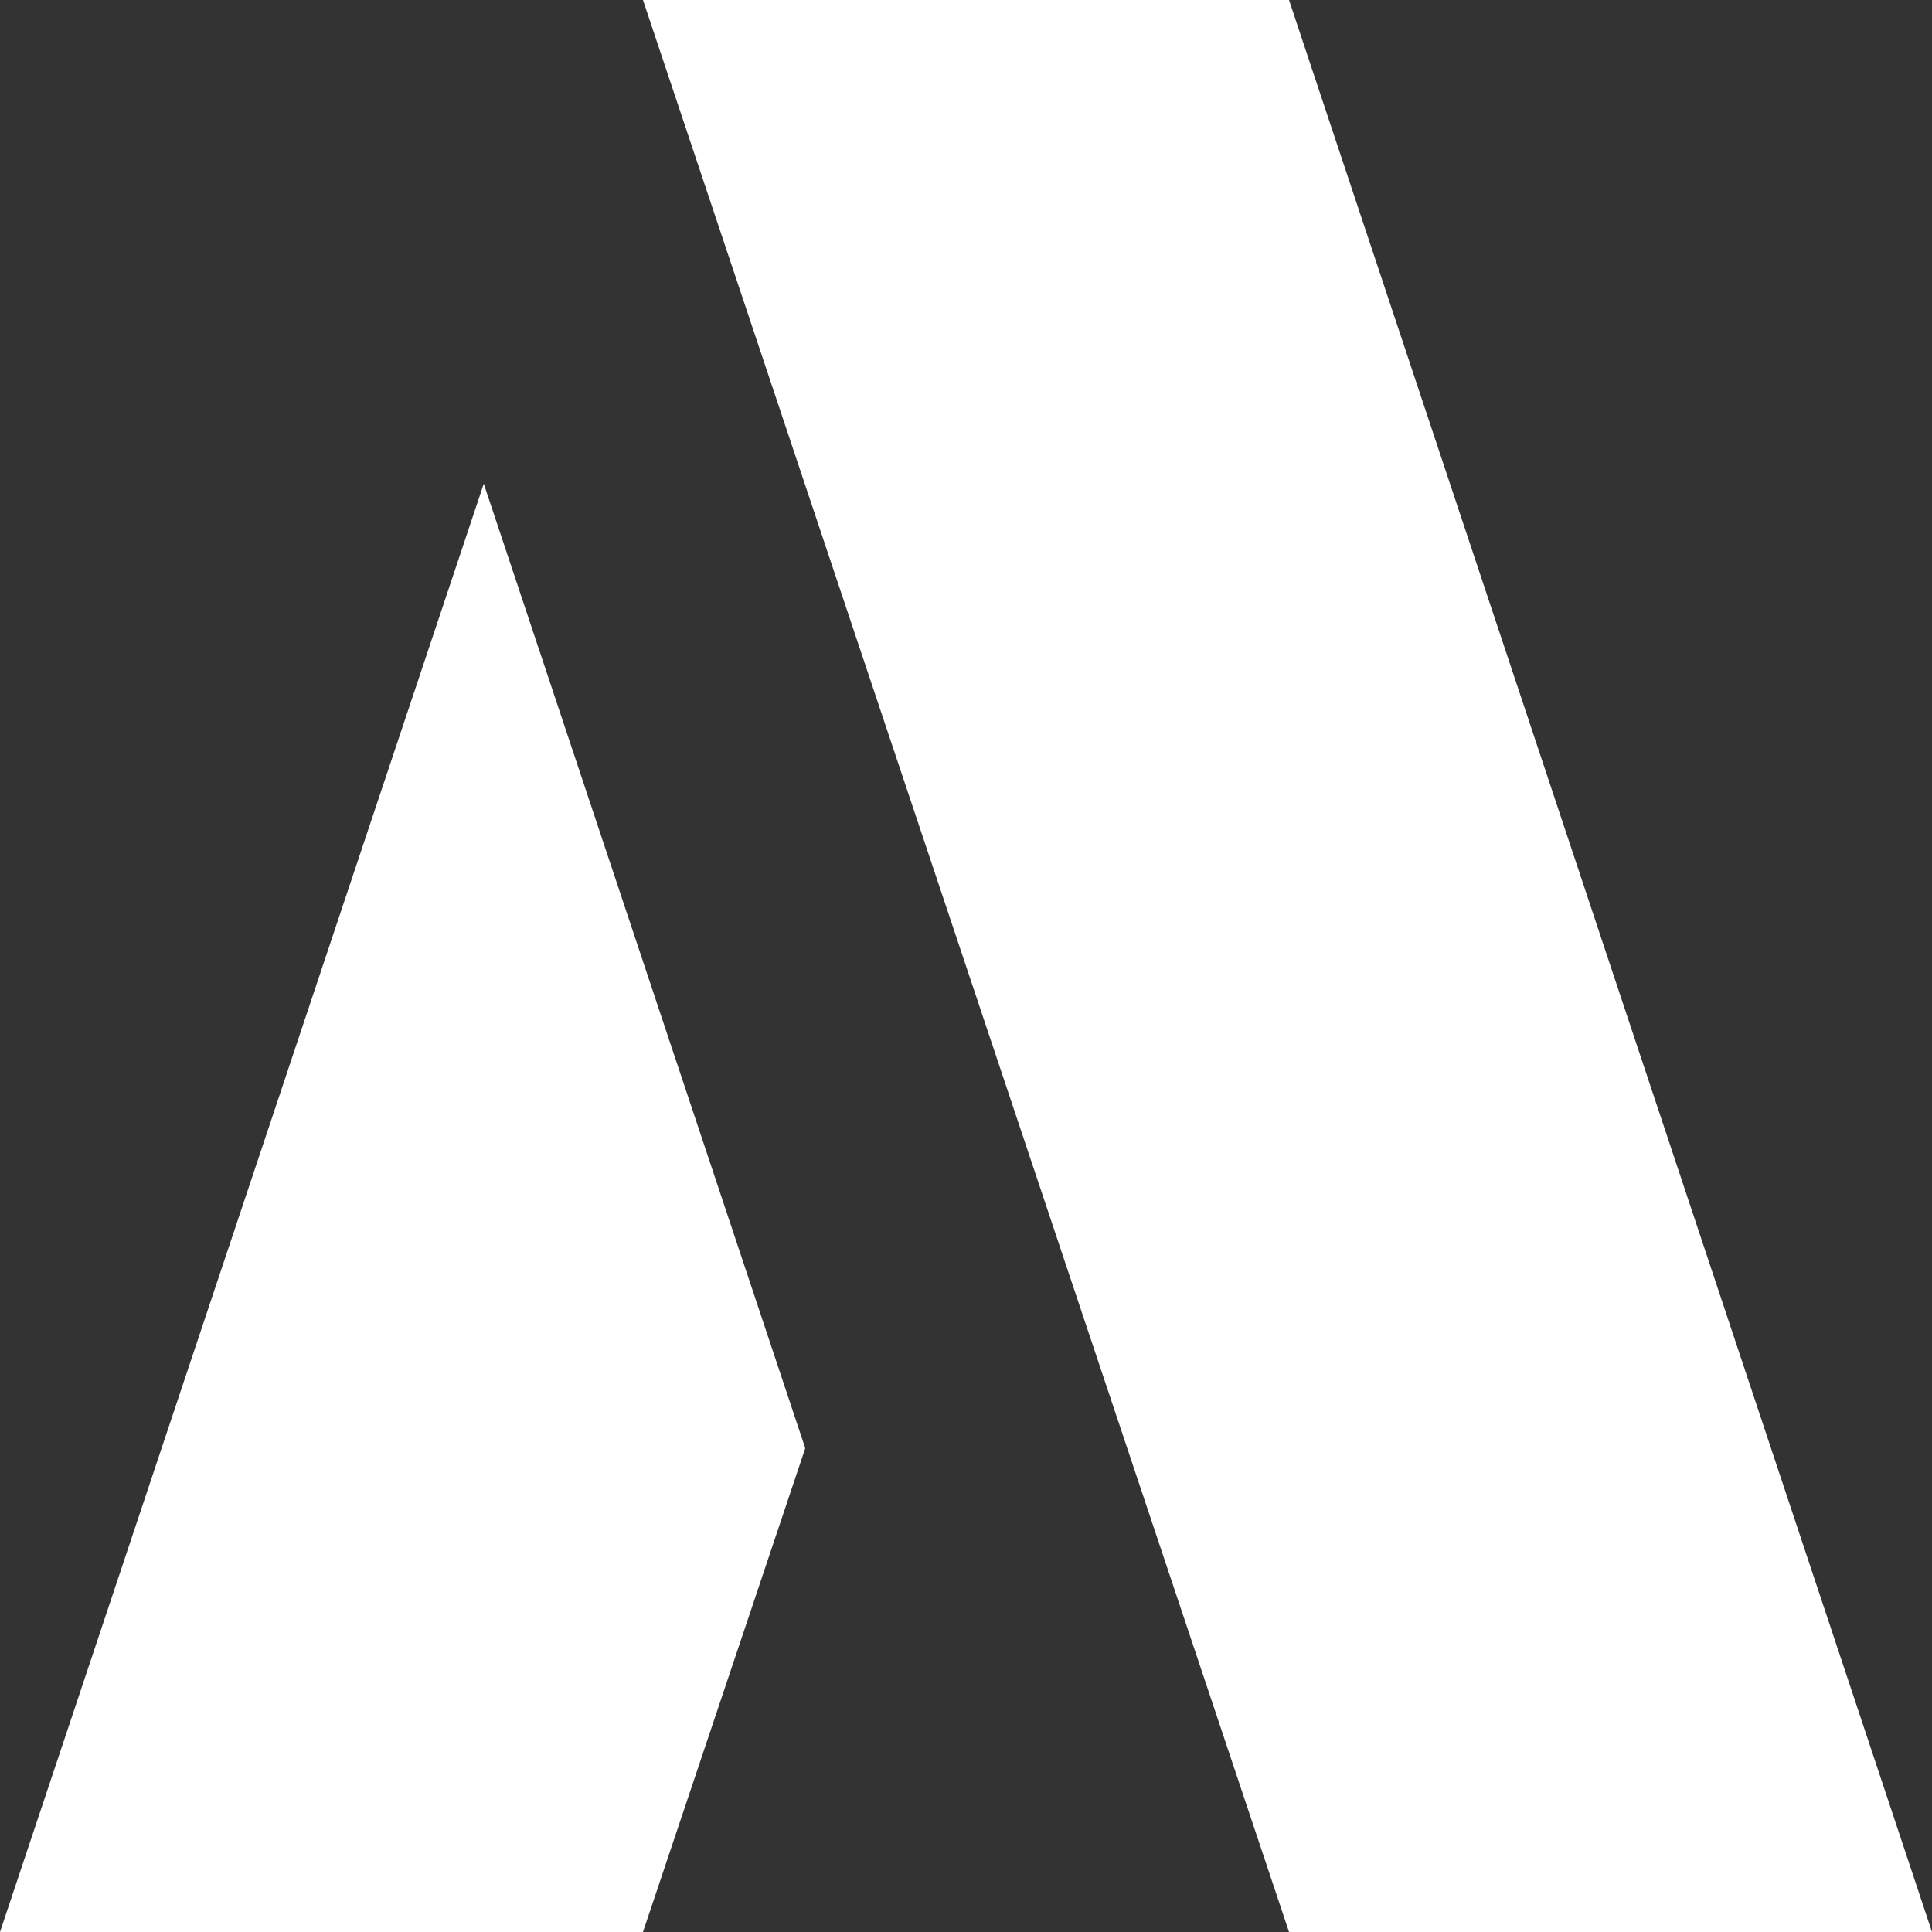
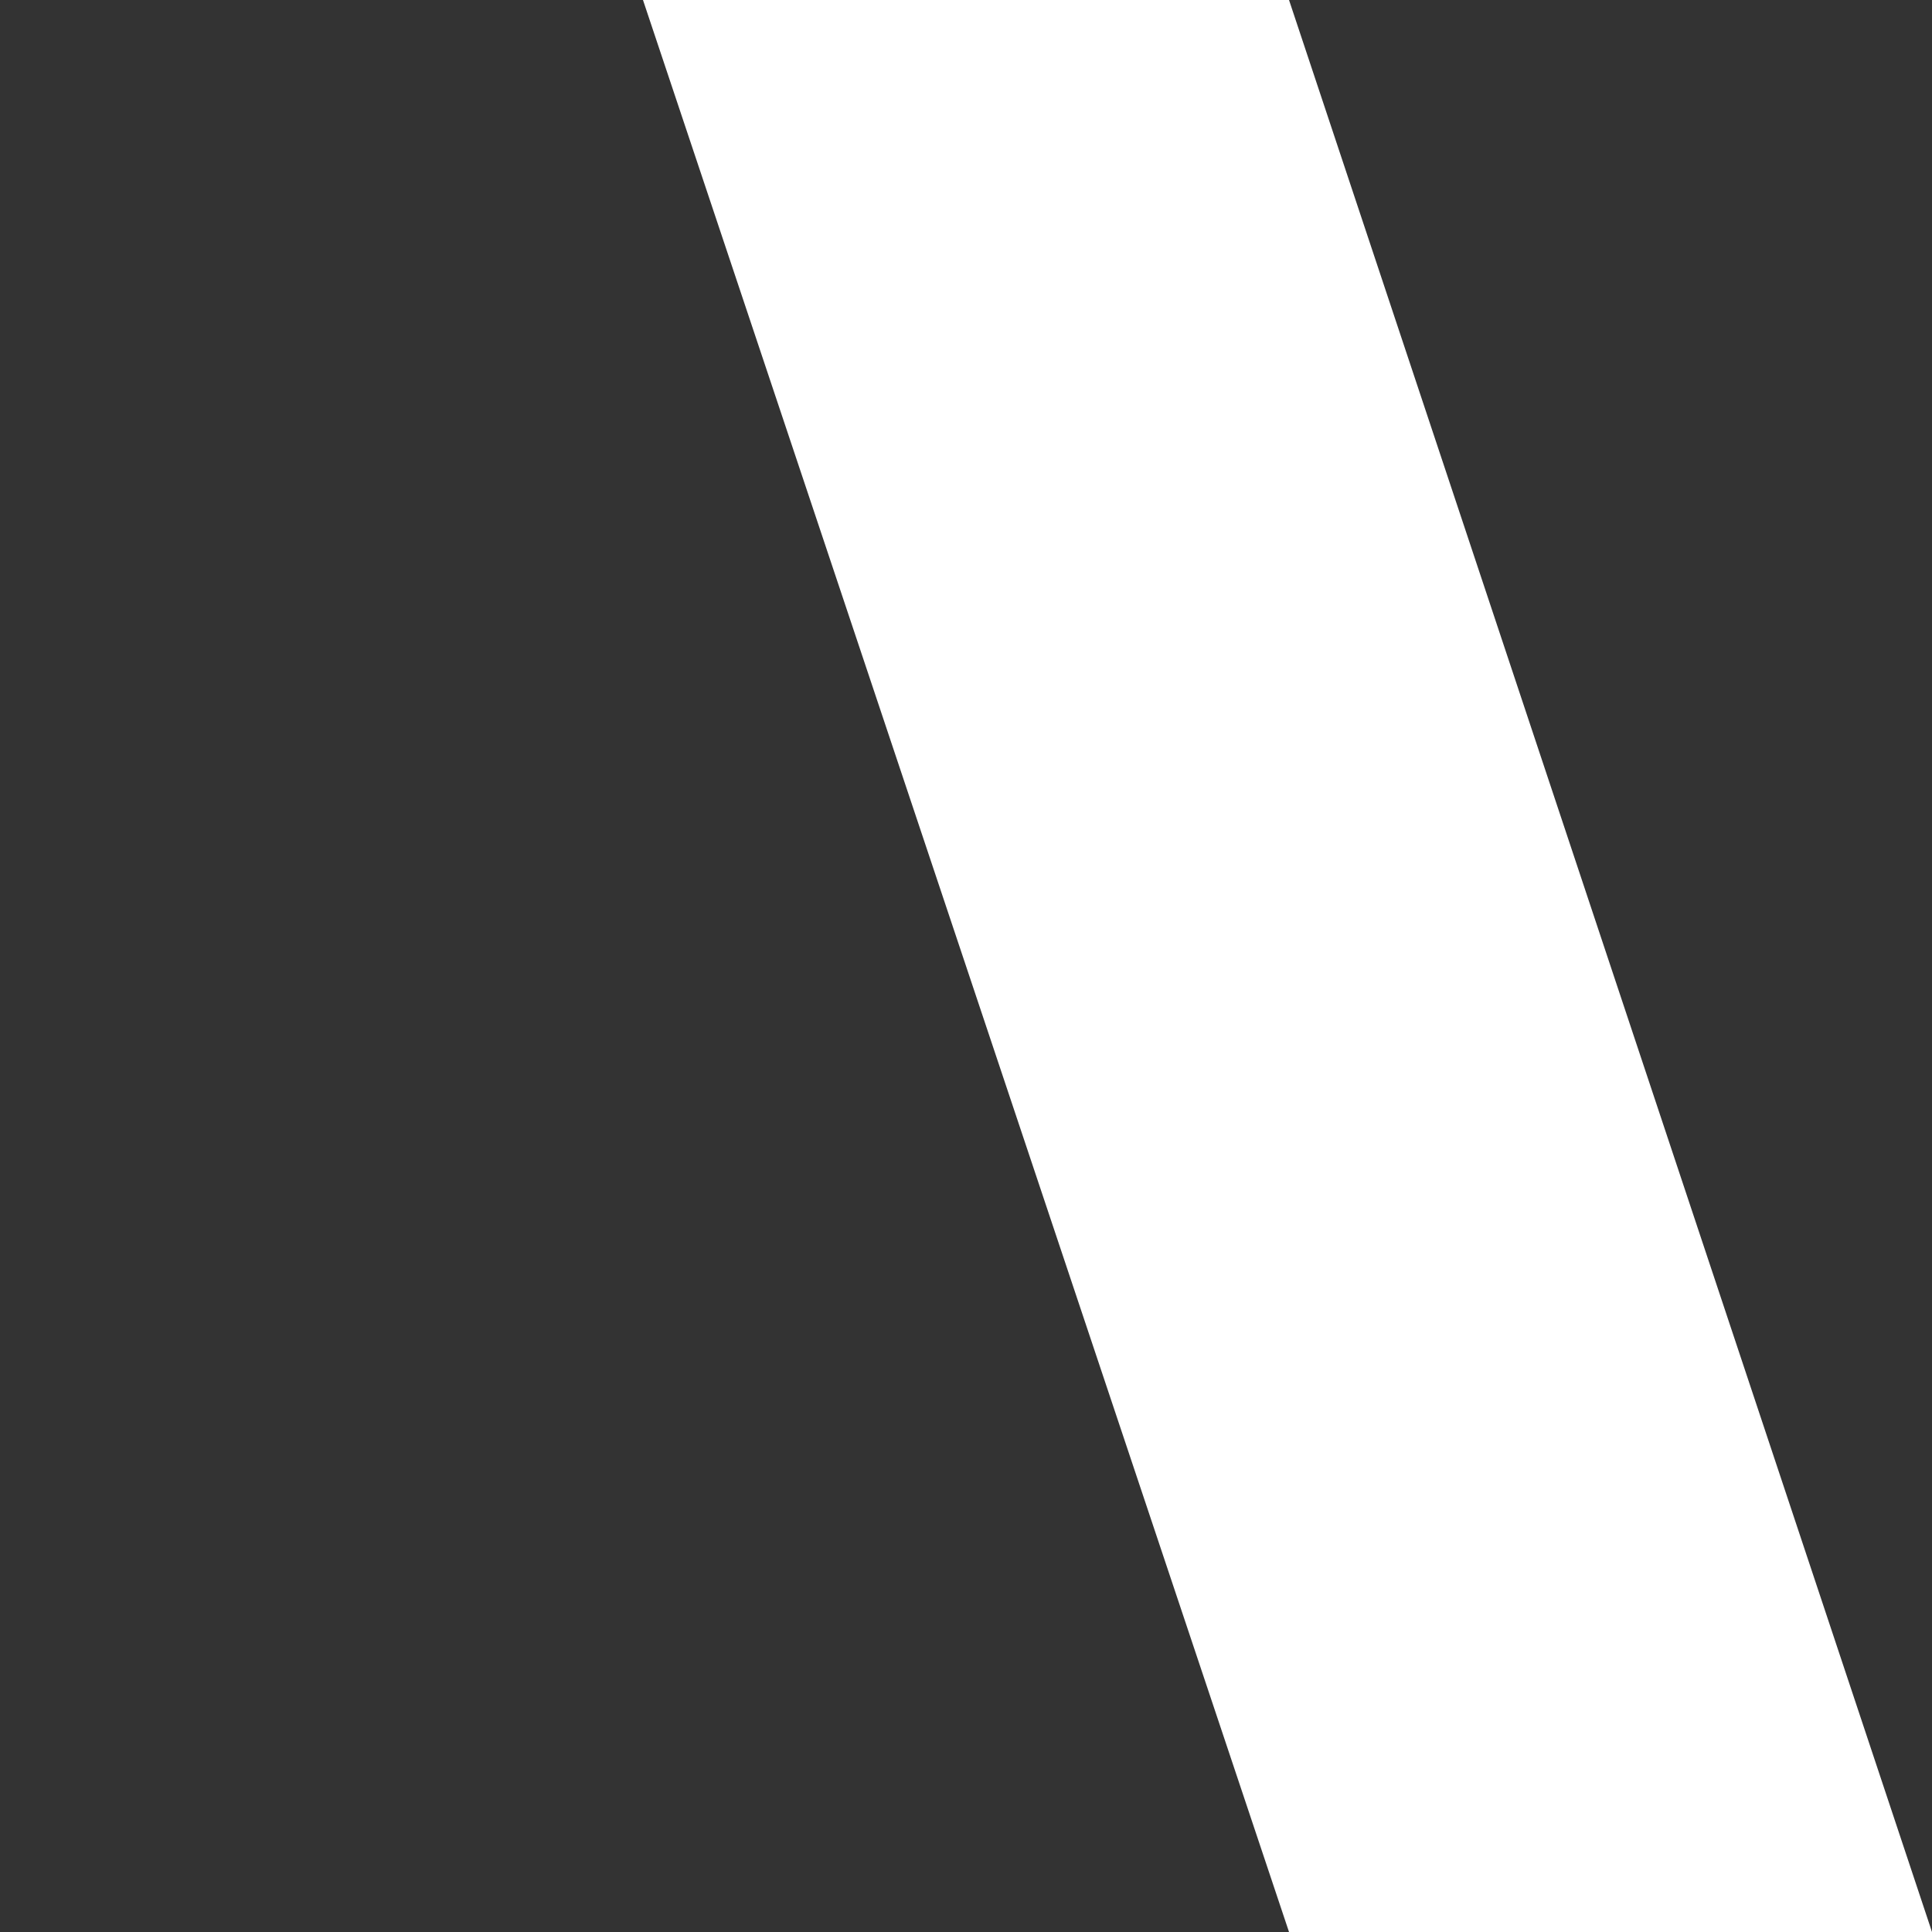
<svg xmlns="http://www.w3.org/2000/svg" id="Capa_1" version="1.1" viewBox="0 0 63.1 63.1">
  <rect x="0" y="0" width="63.1" height="63.1" fill="#333333" stroke="none" />
  <defs>
    <style>
      .st0 {
        fill: #fff;
      }
    </style>
  </defs>
  <polygon class="st0" points="21 0 42.1 63.1 63.1 63.1 42.1 0 21 0" />
-   <polygon class="st0" points="15.8 15.8 0 63.1 21 63.1 26.3 47.3 15.8 15.8" />
</svg>